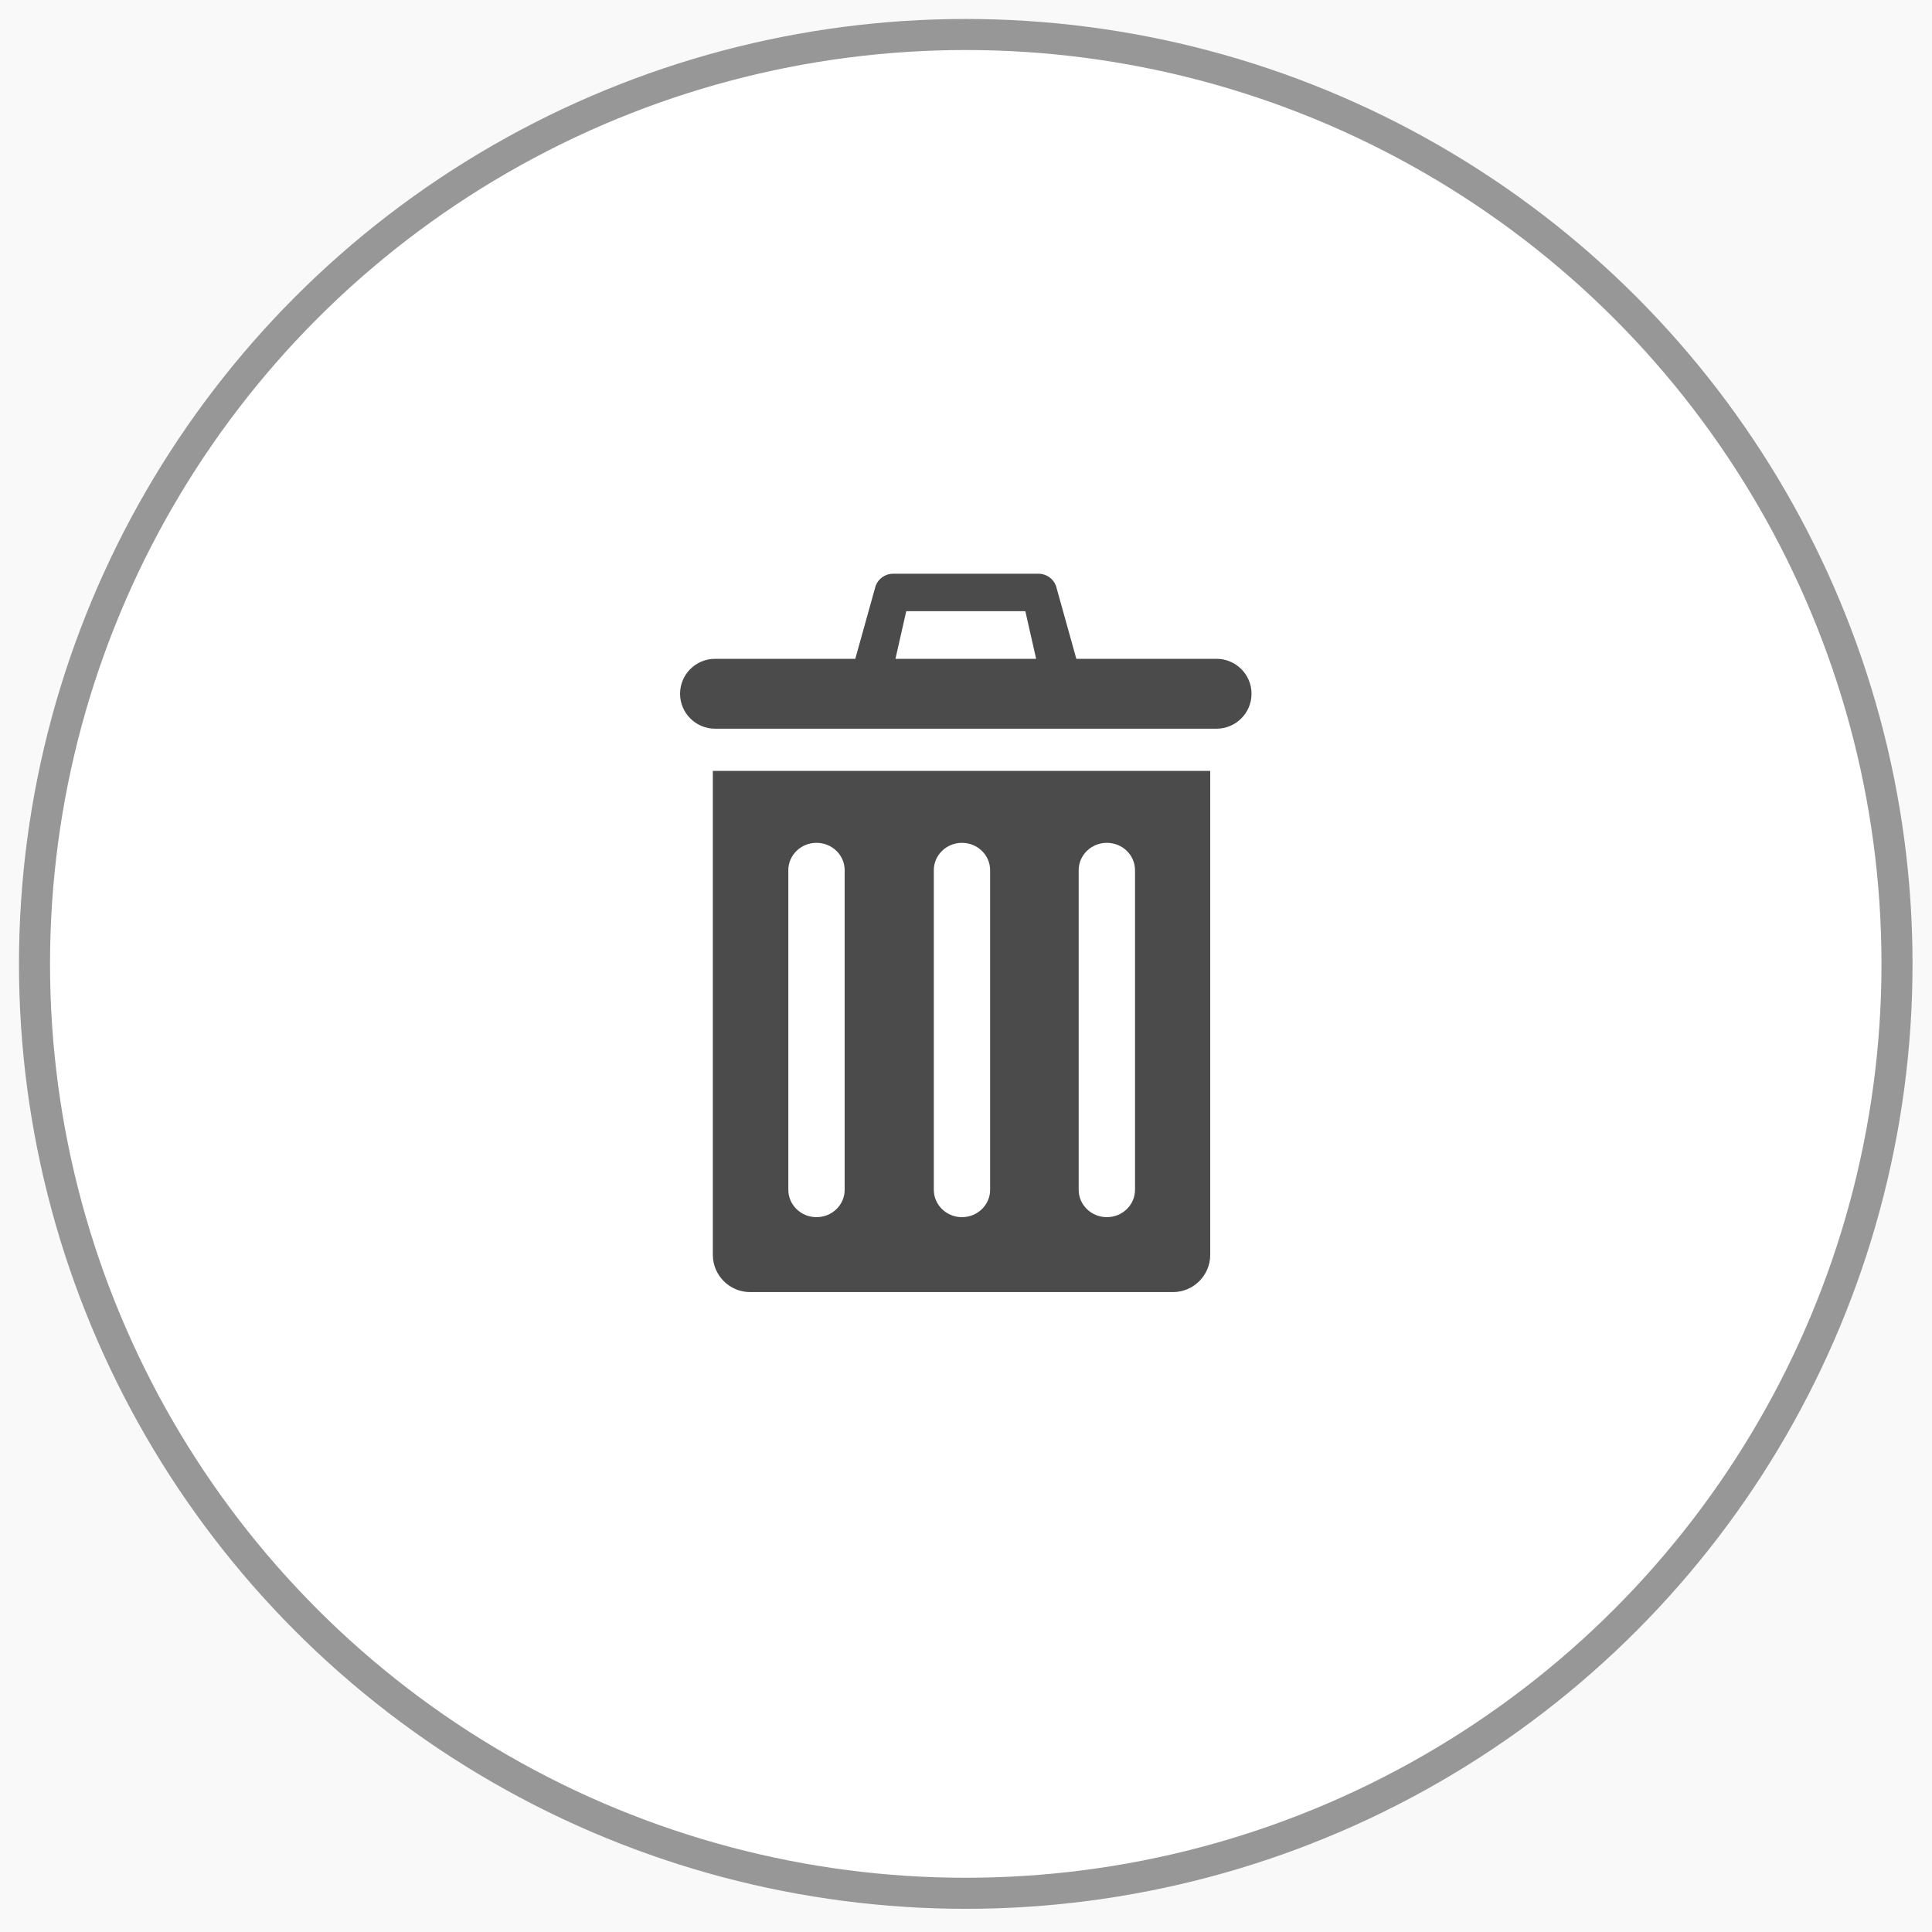
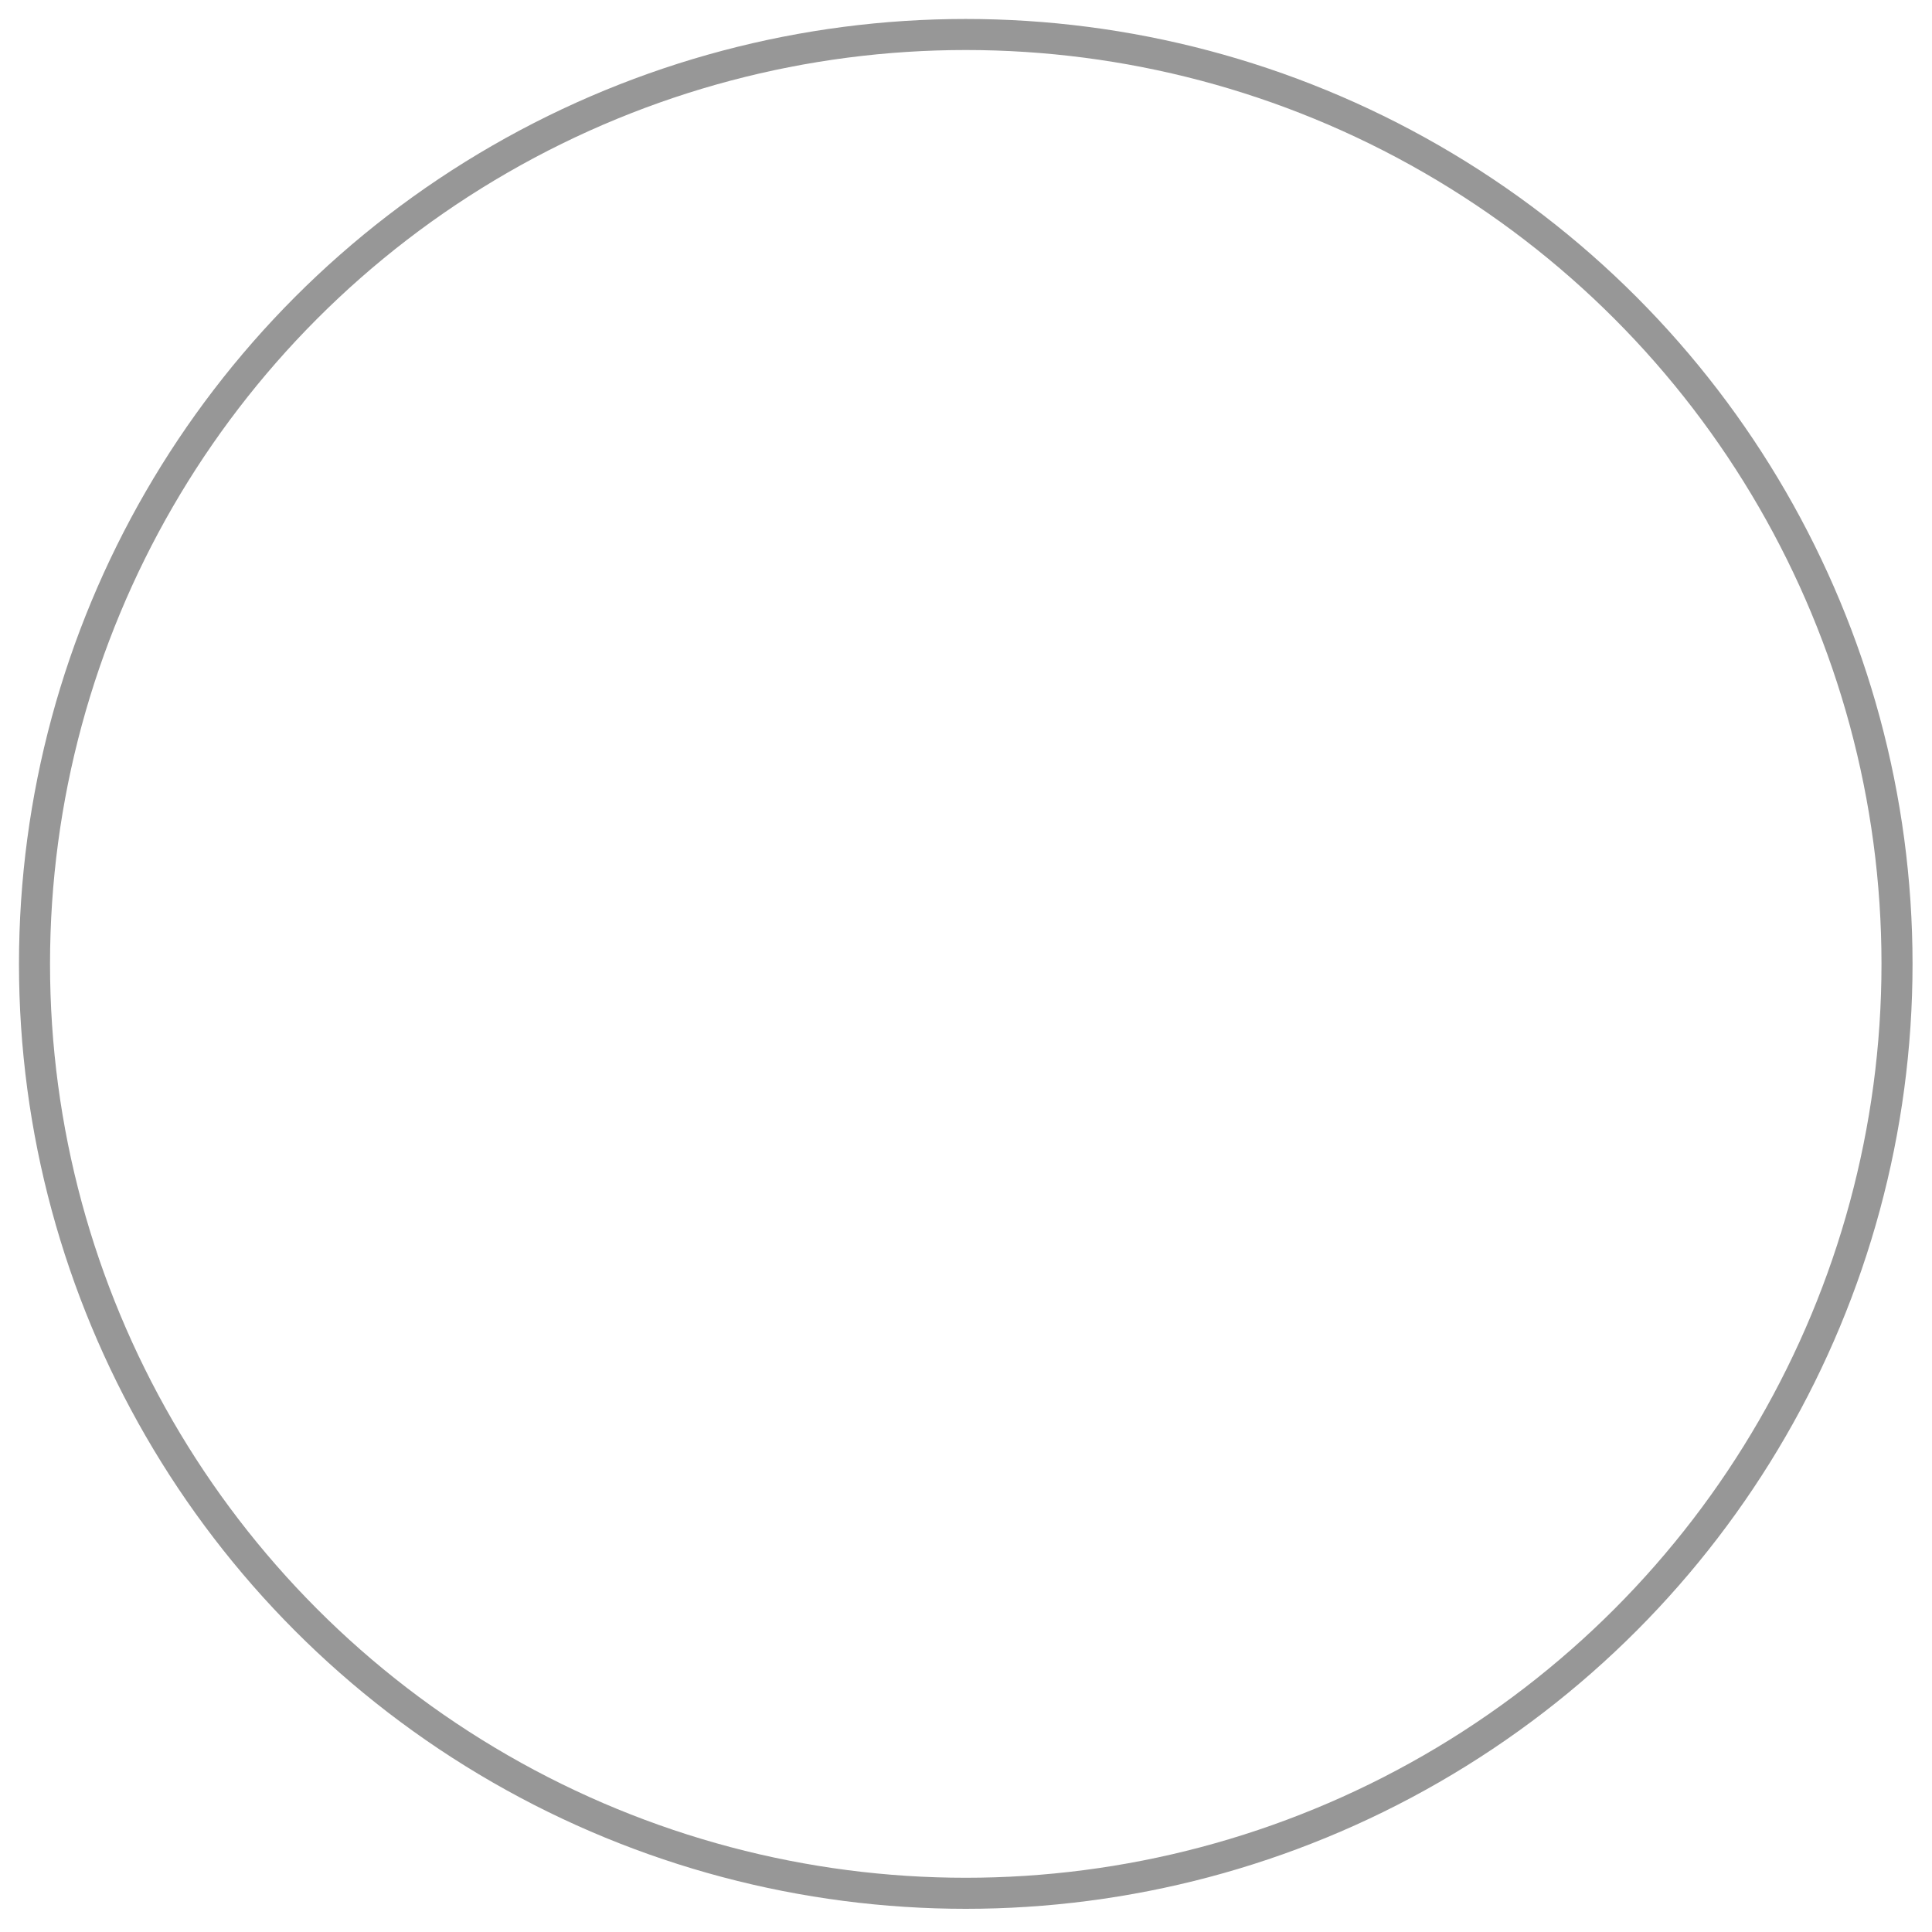
<svg xmlns="http://www.w3.org/2000/svg" xmlns:xlink="http://www.w3.org/1999/xlink" width="56px" height="56px" viewBox="0 0 56 56" version="1.1">
  <title>7E71F2E7-4401-4779-829A-239BD0B5B64D</title>
  <desc>Created with sketchtool.</desc>
  <defs>
-     <path d="M6.26,0.083 C6.033,0.083 5.829,0.223 5.75,0.435 L5.75,0.435 L5.16,2.55 L1.097,2.55 C0.536,2.55 0.081,3.003 0.081,3.563 L0.081,3.563 C0.081,4.122 0.536,4.576 1.097,4.576 L1.097,4.576 L15.629,4.576 C16.19,4.576 16.645,4.122 16.645,3.563 L16.645,3.563 C16.645,3.003 16.19,2.55 15.629,2.55 L15.629,2.55 L11.567,2.55 L10.977,0.435 C10.897,0.223 10.694,0.083 10.466,0.083 L10.466,0.083 L6.26,0.083 Z M6.637,1.17 L10.089,1.17 L10.402,2.55 L6.324,2.55 L6.637,1.17 Z M1.031,5.799 L1.031,19.827 C1.031,20.421 1.517,20.906 2.112,20.906 L14.366,20.906 C14.962,20.906 15.448,20.421 15.448,19.827 L15.448,5.799 L1.031,5.799 Z M11.635,17.941 L11.635,8.677 C11.635,8.239 12.001,7.884 12.452,7.884 L12.452,7.884 C12.903,7.884 13.268,8.239 13.268,8.677 L13.268,8.677 L13.268,17.941 C13.268,18.379 12.903,18.734 12.452,18.734 L12.452,18.734 C12.001,18.734 11.635,18.379 11.635,17.941 L11.635,17.941 Z M7.436,17.941 L7.436,8.677 C7.436,8.239 7.802,7.884 8.252,7.884 L8.252,7.884 C8.703,7.884 9.068,8.239 9.068,8.677 L9.068,8.677 L9.068,17.941 C9.068,18.379 8.703,18.734 8.252,18.734 L8.252,18.734 C7.802,18.734 7.436,18.379 7.436,17.941 L7.436,17.941 Z M3.219,17.941 L3.219,8.677 C3.219,8.239 3.585,7.884 4.036,7.884 L4.036,7.884 C4.487,7.884 4.852,8.239 4.852,8.677 L4.852,8.677 L4.852,17.941 C4.852,18.379 4.487,18.734 4.036,18.734 L4.036,18.734 C3.585,18.734 3.219,18.379 3.219,17.941 L3.219,17.941 Z" id="path-1" />
-   </defs>
+     </defs>
  <g id="Page-1" stroke="none" stroke-width="1" fill="none" fill-rule="evenodd">
    <g id="Setting_Manage-Storage_All-content" transform="translate(-737, -631)">
-       <polygon id="Fill-1-Copy" fill="#F9F9F9" points="0 370 980 370 980 743 0 743" />
      <g id="Trash-Content_Icon" transform="translate(738, 632)">
        <ellipse id="Oval-1-Copy-2" stroke="#979797" stroke-width="0.9" fill="#FFFFFF" cx="26.993" cy="26.939" rx="26.993" ry="26.939" />
        <g id="Delete/30r" transform="translate(13.497, 12.571)">
          <g id="Group-7" opacity="0" stroke-width="0.9" stroke="#231F1F">
            <polygon id="Stroke-1" points="26.911 26.856 0.083 26.856 0.083 0.083 26.911 0.083" />
-             <path d="M25.42,13.469 C25.42,6.898 20.082,1.57 13.497,1.57 C6.912,1.57 1.573,6.898 1.573,13.469 C1.573,20.041 6.912,25.369 13.497,25.369 C20.082,25.369 25.42,20.041 25.42,13.469 L25.42,13.469 Z" id="Stroke-3" />
-             <polygon id="Stroke-4" points="23.93 23.881 3.064 23.881 3.064 3.057 23.93 3.057" />
-             <polygon id="Stroke-5" points="19.458 25.369 7.535 25.369 7.535 1.57 19.458 1.57" />
            <polygon id="Stroke-6" points="25.42 19.419 1.573 19.419 1.573 7.52 25.42 7.52" />
          </g>
          <g id="Group-10-+-Group-13" transform="translate(5.134, 2.975)">
            <mask id="mask-2" fill="white">
              <use xlink:href="#path-1" />
            </mask>
            <use id="Clip-9" fill="#4B4B4B" xlink:href="#path-1" />
          </g>
        </g>
      </g>
    </g>
  </g>
</svg>